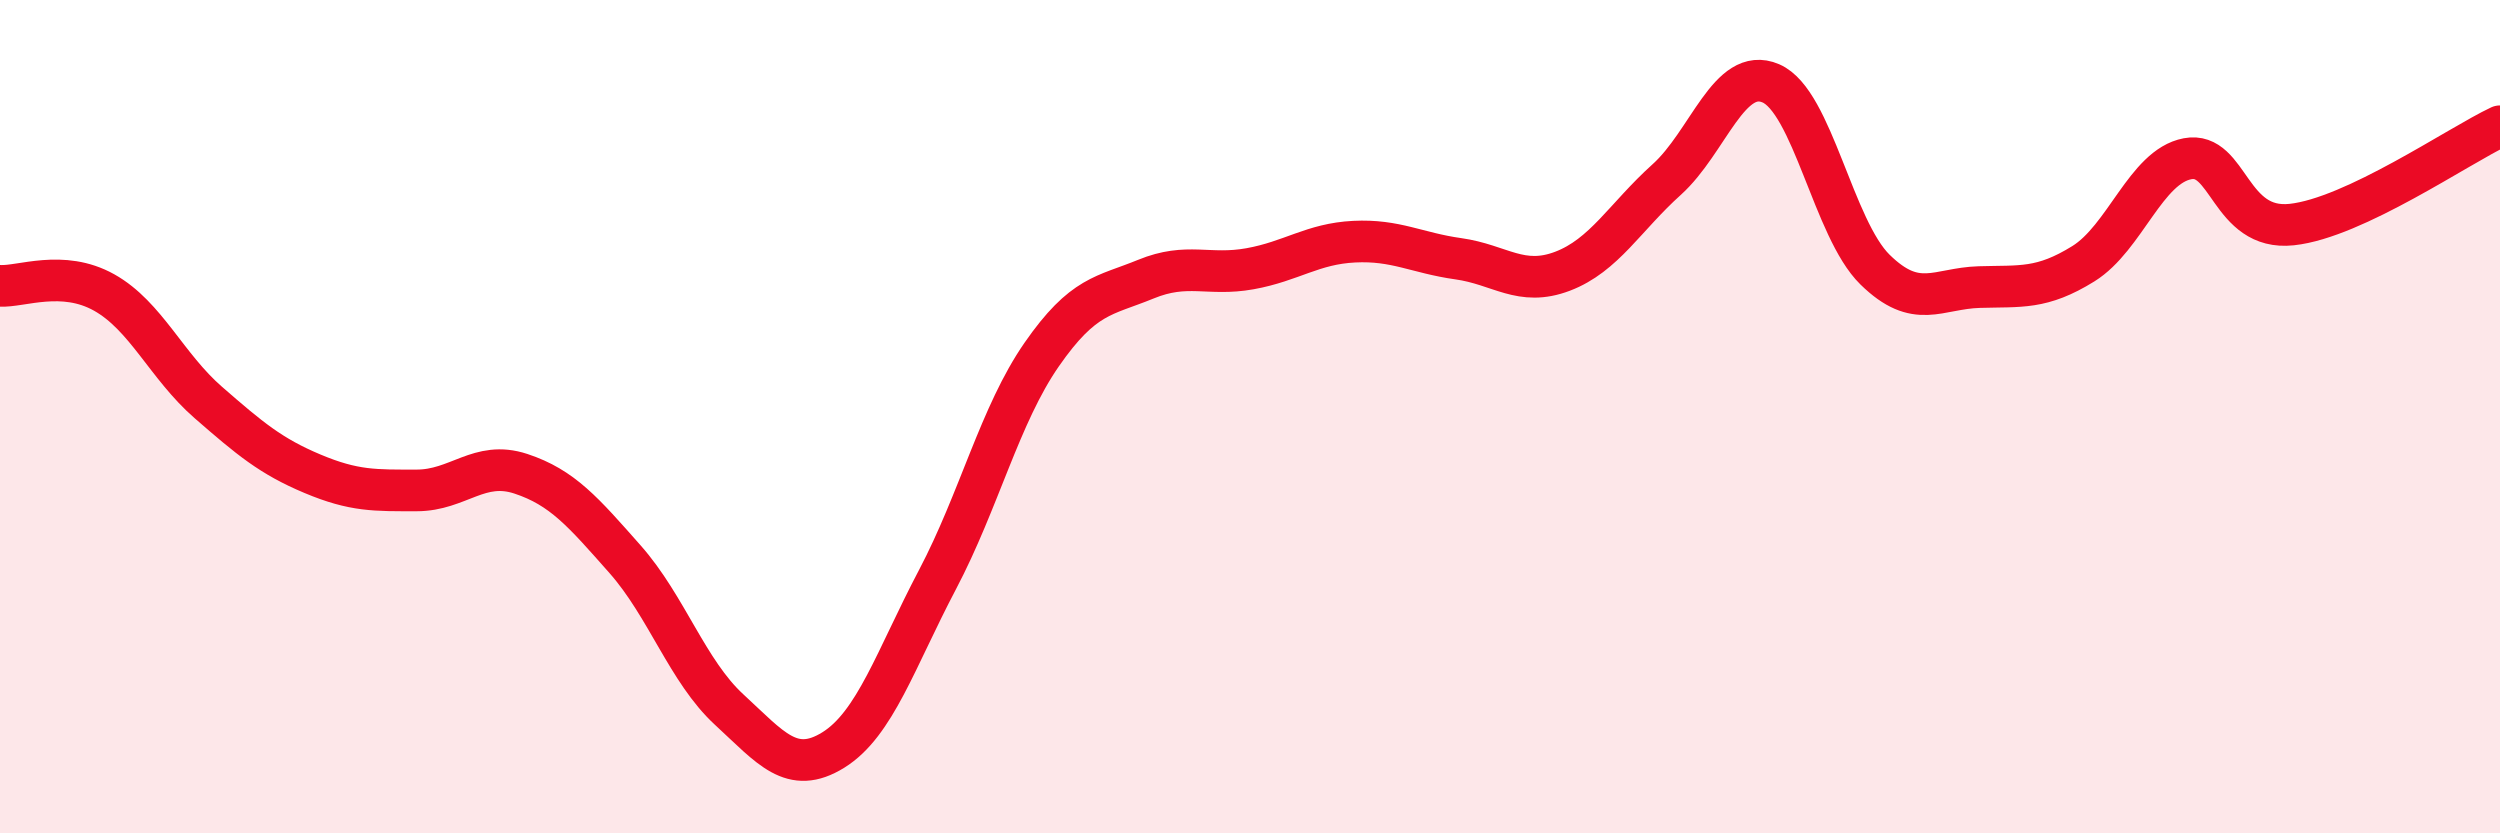
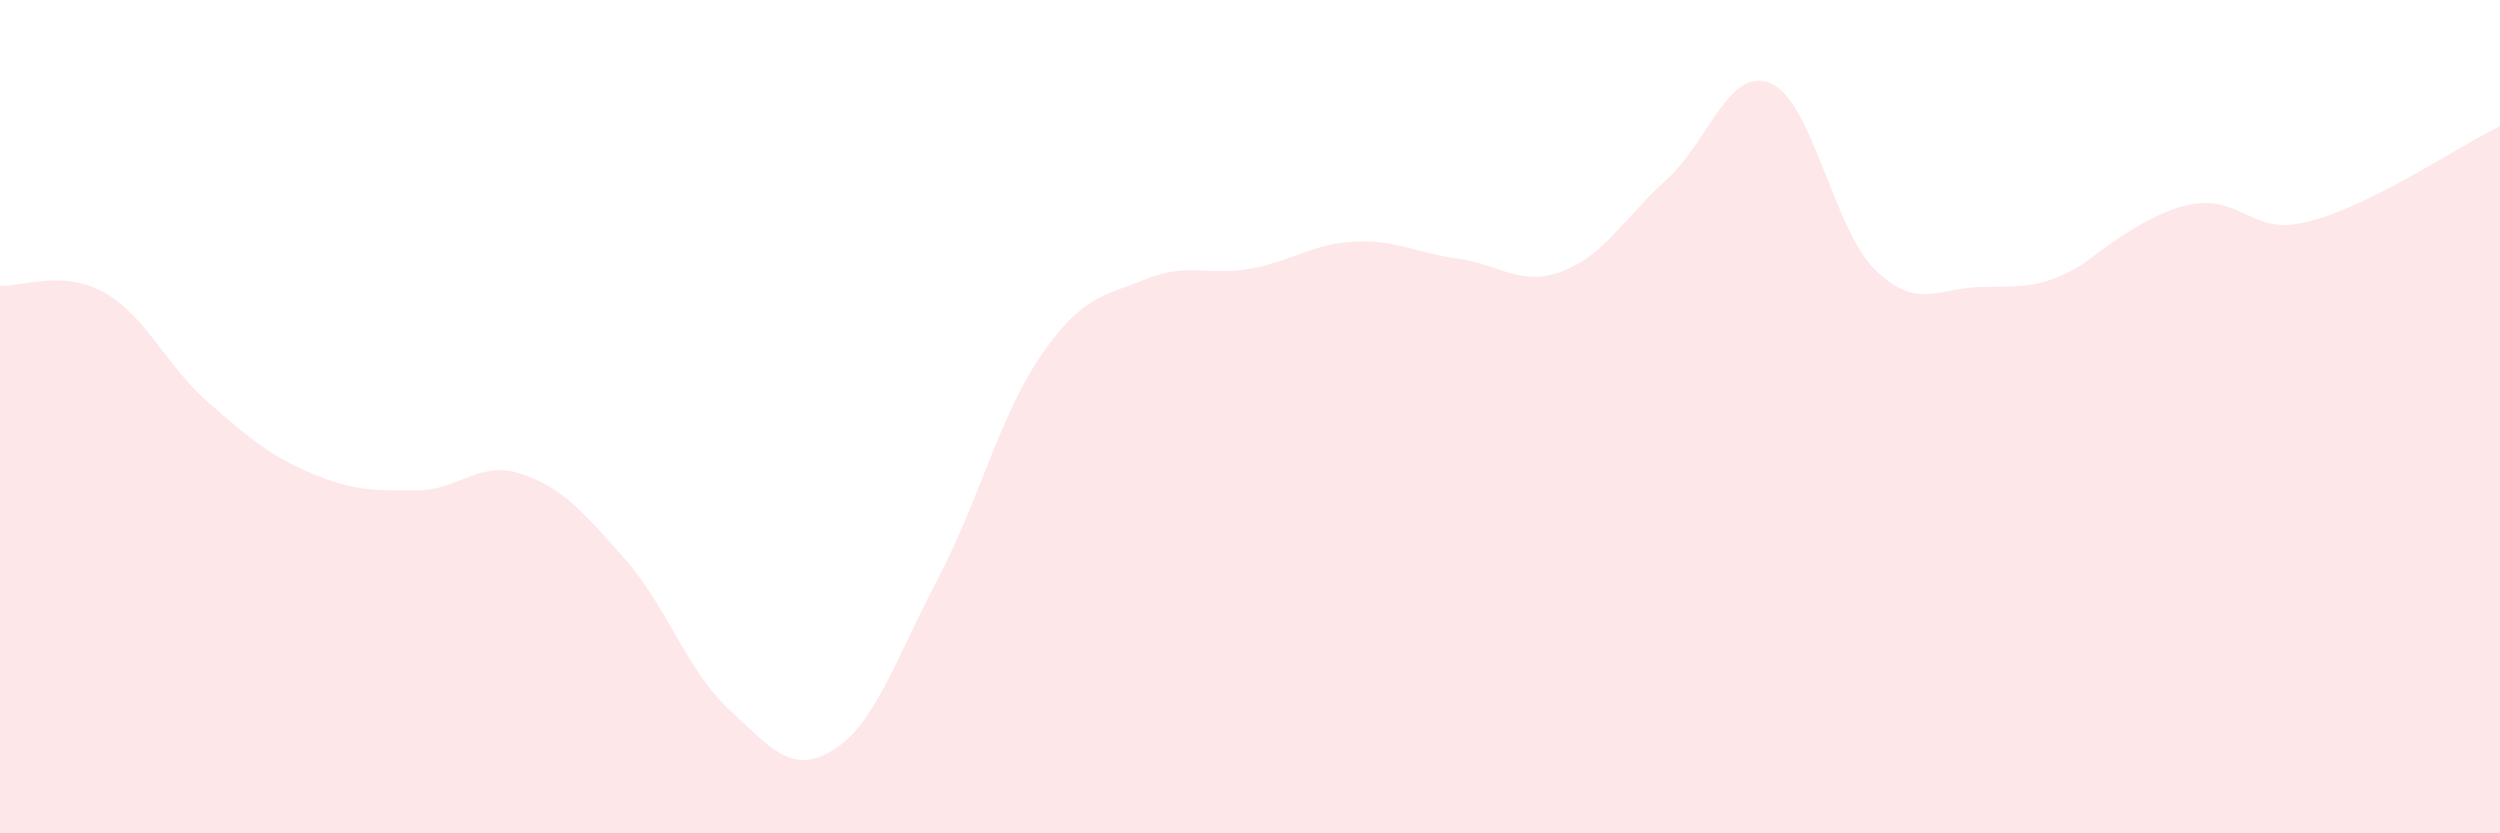
<svg xmlns="http://www.w3.org/2000/svg" width="60" height="20" viewBox="0 0 60 20">
-   <path d="M 0,6.86 C 0.5,6.89 1.5,6.46 2.5,7.02 C 3.5,7.58 4,8.79 5,9.66 C 6,10.53 6.5,10.95 7.5,11.37 C 8.5,11.79 9,11.77 10,11.77 C 11,11.77 11.5,11.04 12.5,11.37 C 13.5,11.7 14,12.29 15,13.42 C 16,14.55 16.5,16.11 17.5,17.03 C 18.5,17.95 19,18.62 20,18 C 21,17.38 21.5,15.81 22.5,13.91 C 23.5,12.01 24,9.95 25,8.51 C 26,7.07 26.5,7.11 27.5,6.7 C 28.5,6.29 29,6.63 30,6.45 C 31,6.27 31.5,5.85 32.5,5.8 C 33.5,5.75 34,6.07 35,6.21 C 36,6.35 36.5,6.89 37.5,6.51 C 38.5,6.13 39,5.21 40,4.31 C 41,3.41 41.5,1.57 42.5,2 C 43.5,2.43 44,5.49 45,6.47 C 46,7.45 46.5,6.92 47.5,6.89 C 48.5,6.86 49,6.95 50,6.33 C 51,5.71 51.5,4 52.5,3.81 C 53.5,3.62 53.5,5.55 55,5.39 C 56.5,5.23 59,3.5 60,3.03L60 20L0 20Z" fill="#EB0A25" opacity="0.1" stroke-linecap="round" stroke-linejoin="round" />
-   <path d="M 0,6.86 C 0.5,6.89 1.5,6.46 2.5,7.02 C 3.5,7.58 4,8.79 5,9.66 C 6,10.53 6.5,10.95 7.5,11.37 C 8.5,11.79 9,11.77 10,11.77 C 11,11.77 11.5,11.04 12.5,11.37 C 13.5,11.7 14,12.29 15,13.42 C 16,14.55 16.5,16.11 17.5,17.03 C 18.5,17.95 19,18.62 20,18 C 21,17.38 21.5,15.81 22.5,13.91 C 23.5,12.01 24,9.95 25,8.51 C 26,7.07 26.5,7.11 27.5,6.7 C 28.5,6.29 29,6.63 30,6.45 C 31,6.27 31.5,5.85 32.5,5.8 C 33.5,5.75 34,6.07 35,6.21 C 36,6.35 36.5,6.89 37.5,6.51 C 38.5,6.13 39,5.21 40,4.31 C 41,3.41 41.5,1.57 42.5,2 C 43.5,2.43 44,5.49 45,6.47 C 46,7.45 46.5,6.92 47.5,6.89 C 48.5,6.86 49,6.95 50,6.33 C 51,5.71 51.5,4 52.5,3.81 C 53.5,3.62 53.5,5.55 55,5.39 C 56.5,5.23 59,3.5 60,3.03" stroke="#EB0A25" stroke-width="1" fill="none" stroke-linecap="round" stroke-linejoin="round" />
+   <path d="M 0,6.86 C 0.5,6.89 1.5,6.46 2.5,7.02 C 3.5,7.58 4,8.79 5,9.66 C 6,10.53 6.5,10.95 7.5,11.37 C 8.5,11.79 9,11.77 10,11.77 C 11,11.77 11.5,11.04 12.5,11.37 C 13.5,11.7 14,12.29 15,13.42 C 16,14.55 16.5,16.11 17.5,17.03 C 18.5,17.95 19,18.62 20,18 C 21,17.38 21.5,15.81 22.5,13.91 C 23.5,12.01 24,9.95 25,8.51 C 26,7.07 26.5,7.11 27.5,6.7 C 28.5,6.29 29,6.63 30,6.45 C 31,6.27 31.5,5.85 32.5,5.8 C 33.5,5.75 34,6.07 35,6.21 C 36,6.35 36.5,6.89 37.5,6.51 C 38.5,6.13 39,5.21 40,4.31 C 41,3.41 41.5,1.57 42.5,2 C 43.5,2.43 44,5.49 45,6.47 C 46,7.45 46.5,6.92 47.5,6.89 C 48.5,6.86 49,6.95 50,6.33 C 53.5,3.62 53.5,5.55 55,5.39 C 56.5,5.23 59,3.5 60,3.03L60 20L0 20Z" fill="#EB0A25" opacity="0.1" stroke-linecap="round" stroke-linejoin="round" />
</svg>